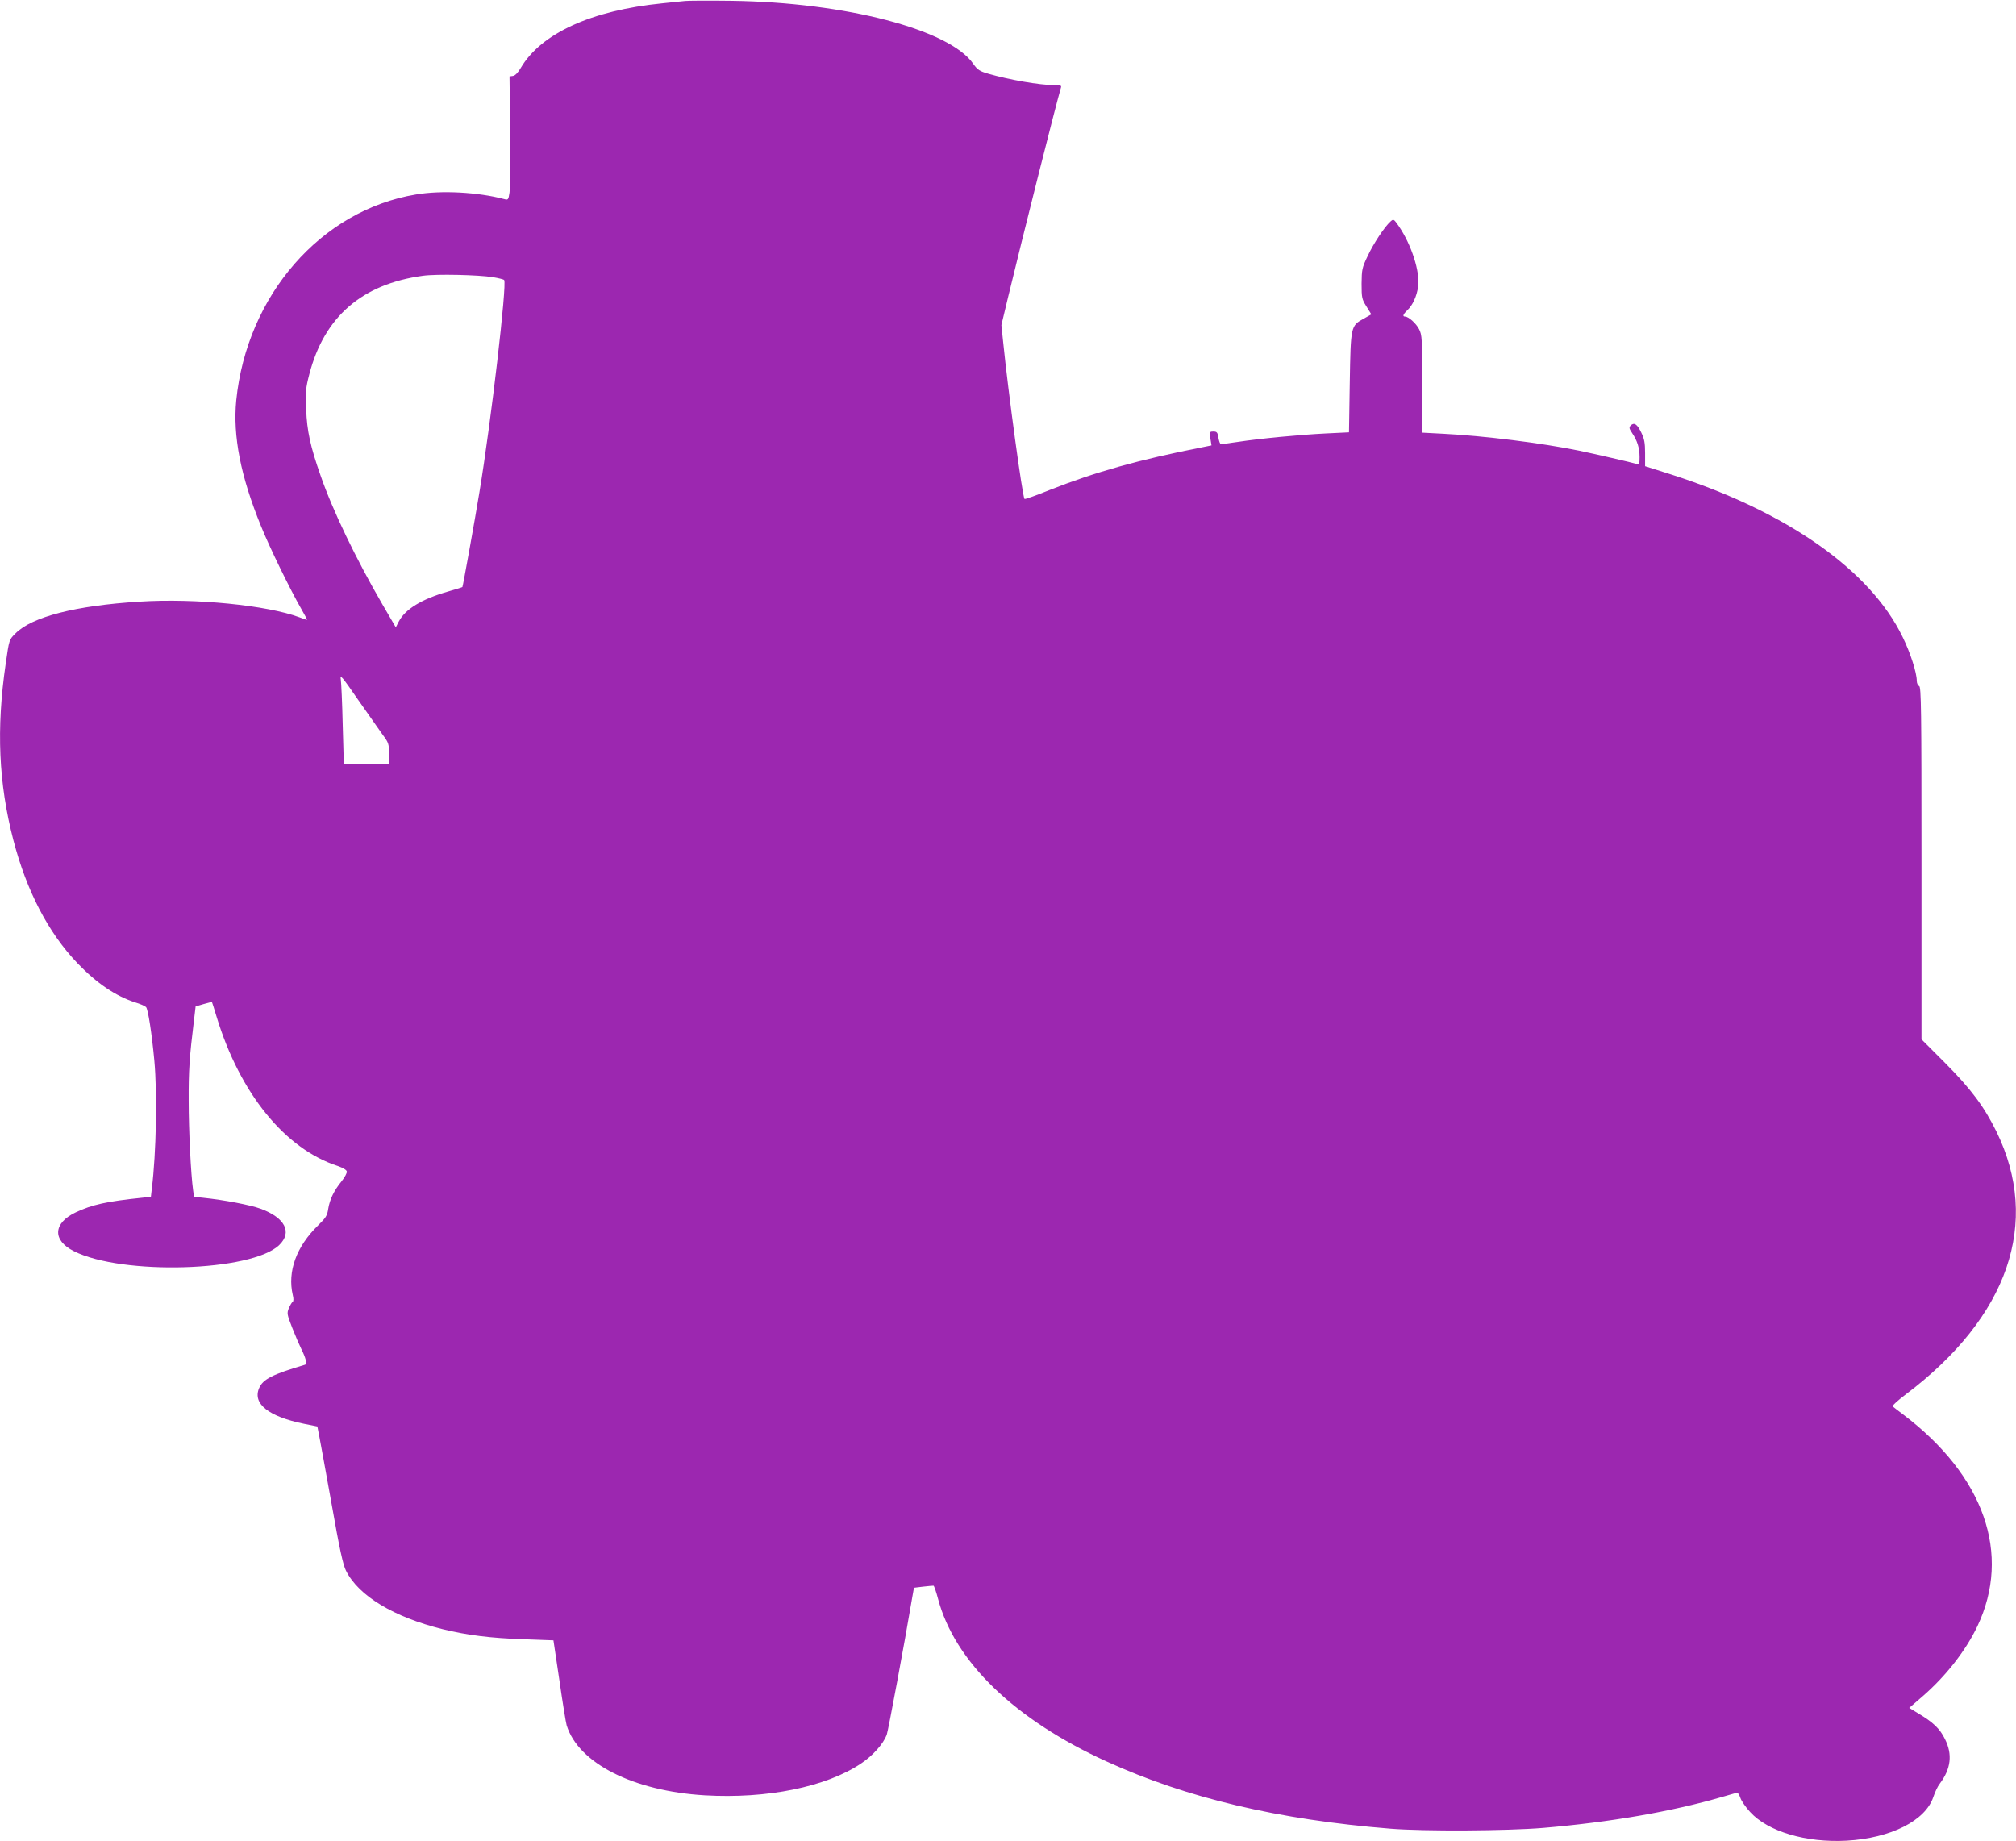
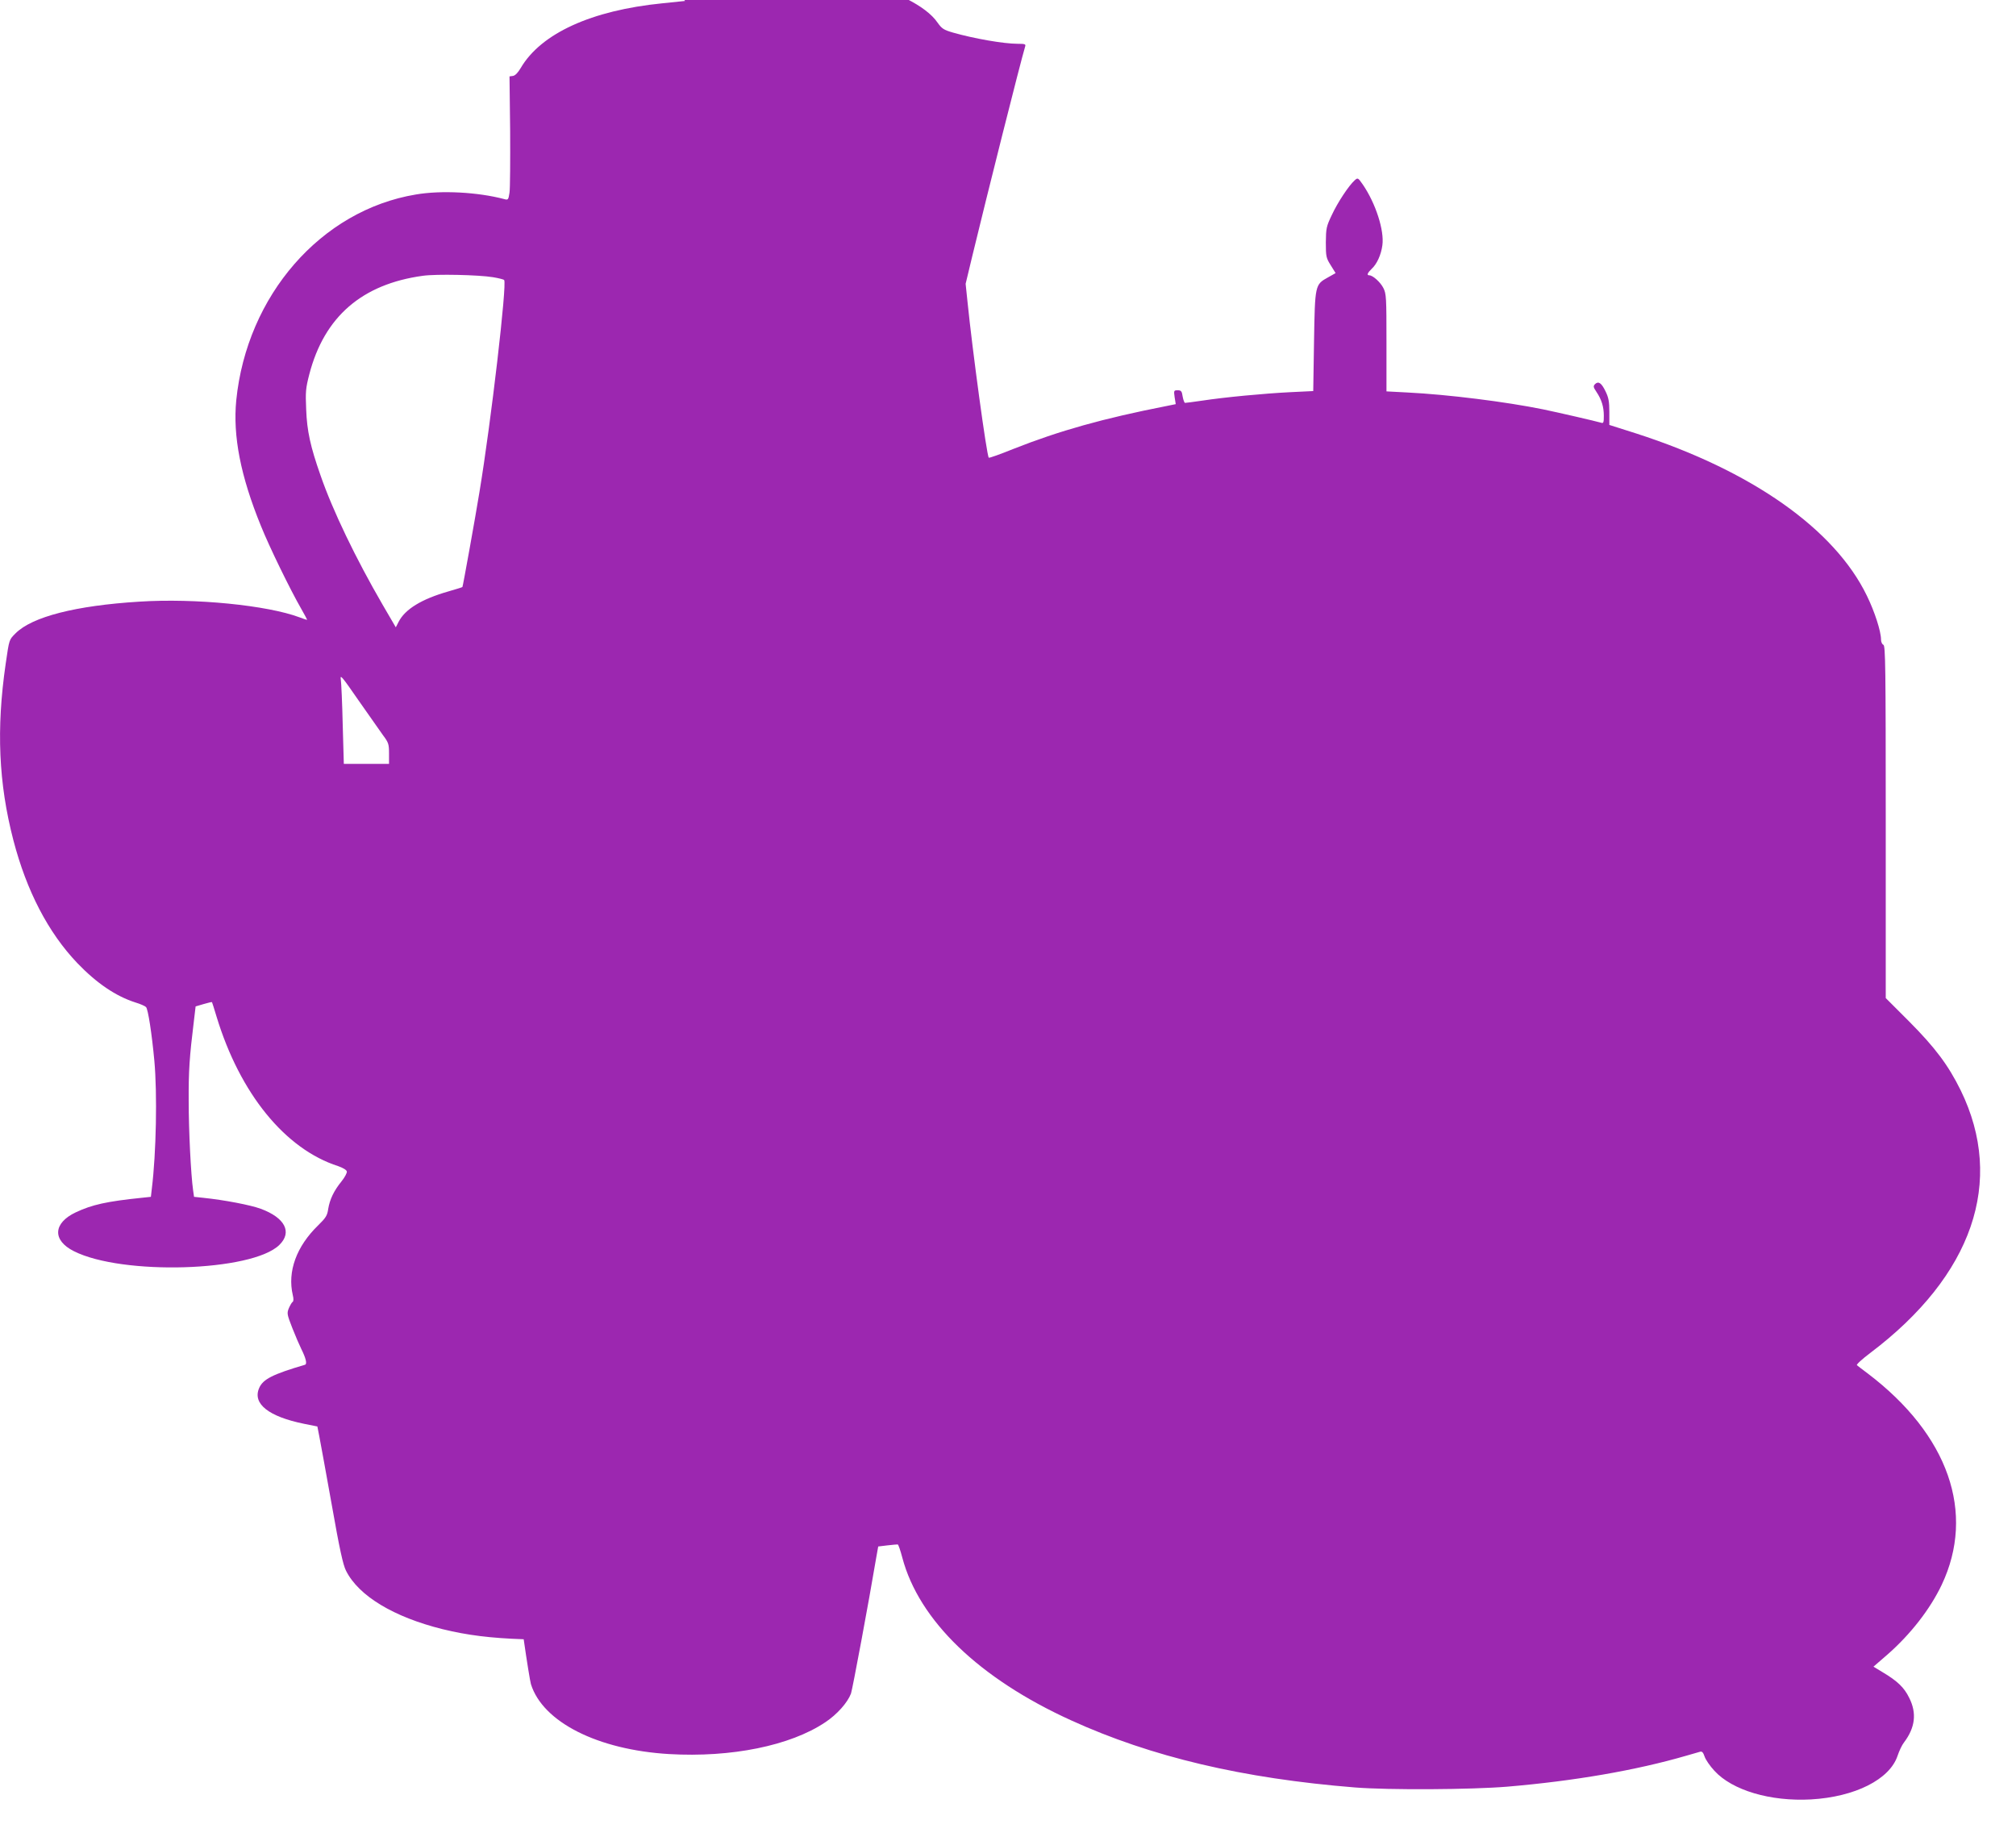
<svg xmlns="http://www.w3.org/2000/svg" version="1.0" width="1280pt" height="1169pt" viewBox="0 0 1280 1169" preserveAspectRatio="xMidYMid meet">
  <g transform="translate(0,1169) scale(0.1,-0.1)" fill="#9c27b0" stroke="none">
-     <path d="M4350 11684 c-19 -2 -84 -9 -145 -15 -450 -45 -770 -191 -899 -411 -17 -29 -35 -48 -49 -50 l-22 -3 4 -345 c1 -190 0 -367 -4 -393 -7 -46 -9 -48 -34 -41 -166 44 -399 57 -561 29 -602 -100 -1073 -641 -1140 -1307 -22 -225 27 -480 157 -798 53 -132 184 -401 257 -528 20 -35 36 -65 36 -67 0 -2 -21 5 -47 15 -205 77 -664 123 -1018 100 -405 -25 -681 -96 -786 -201 -42 -42 -40 -37 -63 -194 -60 -414 -45 -758 49 -1120 84 -322 221 -586 406 -780 123 -128 244 -210 369 -250 30 -9 60 -22 67 -29 13 -12 37 -169 53 -341 19 -208 12 -585 -16 -812 l-6 -52 -57 -6 c-224 -23 -317 -44 -419 -92 -145 -68 -151 -178 -13 -247 306 -155 1130 -130 1304 39 84 81 37 173 -117 230 -65 24 -231 56 -367 70 l-57 6 -6 42 c-14 100 -28 378 -28 567 -1 192 5 279 33 507 l11 93 51 15 c28 8 51 14 53 12 1 -1 14 -42 29 -92 148 -487 435 -841 772 -949 31 -11 53 -24 55 -34 2 -9 -13 -37 -33 -62 -49 -60 -75 -115 -85 -175 -6 -43 -15 -57 -64 -105 -138 -134 -196 -293 -161 -443 6 -23 5 -39 -1 -43 -6 -4 -16 -22 -24 -40 -13 -32 -12 -39 22 -126 20 -51 46 -111 57 -133 29 -58 38 -95 24 -100 -207 -61 -268 -92 -292 -149 -42 -99 60 -180 285 -226 l85 -17 12 -61 c7 -34 42 -229 79 -434 50 -284 72 -384 91 -421 80 -160 303 -294 613 -371 160 -39 306 -57 515 -64 l189 -7 38 -255 c20 -140 41 -269 46 -285 75 -241 424 -417 877 -444 395 -23 770 53 992 202 74 49 141 124 163 182 9 24 113 581 161 867 l12 67 58 7 c32 4 62 6 66 6 4 -1 17 -38 29 -84 106 -399 487 -767 1072 -1033 509 -232 1090 -369 1802 -426 214 -17 737 -14 967 5 424 36 815 103 1138 197 39 11 77 22 87 25 12 3 19 -5 28 -31 6 -19 34 -60 62 -90 113 -124 355 -196 613 -182 280 16 500 127 550 277 10 30 28 69 41 85 71 94 82 186 33 283 -32 66 -75 107 -171 164 l-56 34 89 77 c146 128 270 287 344 442 217 458 43 954 -470 1343 -33 25 -64 48 -68 52 -5 4 33 39 85 78 650 491 856 1089 574 1667 -79 160 -161 270 -328 438 l-148 148 0 1119 c0 984 -2 1119 -15 1124 -8 3 -15 18 -15 33 0 52 -40 177 -90 279 -205 423 -732 794 -1465 1030 l-170 54 0 83 c0 66 -5 91 -24 130 -26 54 -45 67 -67 46 -12 -13 -11 -19 9 -49 33 -49 47 -95 47 -152 0 -42 -2 -49 -17 -44 -34 10 -268 64 -369 85 -236 48 -602 94 -861 107 l-133 7 0 309 c0 288 -1 311 -20 348 -19 37 -67 80 -89 80 -18 0 -12 15 15 41 33 30 60 89 68 150 13 93 -42 265 -124 385 -31 44 -32 45 -52 27 -37 -33 -108 -140 -145 -220 -35 -73 -37 -85 -38 -174 0 -90 2 -99 31 -145 l31 -50 -48 -27 c-83 -46 -83 -47 -89 -407 l-5 -315 -145 -7 c-164 -8 -418 -32 -562 -54 -54 -8 -102 -14 -107 -14 -4 0 -11 18 -15 40 -5 35 -10 40 -32 40 -24 0 -25 -2 -19 -44 l7 -44 -59 -12 c-403 -79 -680 -157 -971 -272 -84 -34 -154 -59 -157 -56 -13 12 -104 682 -135 989 l-12 115 42 175 c93 385 303 1221 336 1332 5 15 -2 17 -48 17 -88 0 -277 33 -410 71 -59 17 -71 25 -98 63 -149 218 -811 391 -1535 401 -143 2 -276 1 -295 -1z m-1220 -1754 c36 -6 68 -14 71 -18 19 -23 -83 -901 -157 -1347 -27 -166 -105 -599 -108 -602 -1 -2 -41 -14 -89 -28 -171 -49 -275 -113 -316 -193 l-18 -35 -84 144 c-170 293 -317 598 -394 821 -64 182 -86 282 -91 418 -5 112 -3 135 20 224 95 365 334 572 721 625 84 12 354 6 445 -9z m-699 -2907 c36 -48 39 -57 39 -118 l0 -65 -144 0 -143 0 -7 248 c-3 136 -9 265 -12 287 -6 36 6 22 111 -130 65 -93 135 -193 156 -222z" />
+     <path d="M4350 11684 c-19 -2 -84 -9 -145 -15 -450 -45 -770 -191 -899 -411 -17 -29 -35 -48 -49 -50 l-22 -3 4 -345 c1 -190 0 -367 -4 -393 -7 -46 -9 -48 -34 -41 -166 44 -399 57 -561 29 -602 -100 -1073 -641 -1140 -1307 -22 -225 27 -480 157 -798 53 -132 184 -401 257 -528 20 -35 36 -65 36 -67 0 -2 -21 5 -47 15 -205 77 -664 123 -1018 100 -405 -25 -681 -96 -786 -201 -42 -42 -40 -37 -63 -194 -60 -414 -45 -758 49 -1120 84 -322 221 -586 406 -780 123 -128 244 -210 369 -250 30 -9 60 -22 67 -29 13 -12 37 -169 53 -341 19 -208 12 -585 -16 -812 l-6 -52 -57 -6 c-224 -23 -317 -44 -419 -92 -145 -68 -151 -178 -13 -247 306 -155 1130 -130 1304 39 84 81 37 173 -117 230 -65 24 -231 56 -367 70 l-57 6 -6 42 c-14 100 -28 378 -28 567 -1 192 5 279 33 507 l11 93 51 15 c28 8 51 14 53 12 1 -1 14 -42 29 -92 148 -487 435 -841 772 -949 31 -11 53 -24 55 -34 2 -9 -13 -37 -33 -62 -49 -60 -75 -115 -85 -175 -6 -43 -15 -57 -64 -105 -138 -134 -196 -293 -161 -443 6 -23 5 -39 -1 -43 -6 -4 -16 -22 -24 -40 -13 -32 -12 -39 22 -126 20 -51 46 -111 57 -133 29 -58 38 -95 24 -100 -207 -61 -268 -92 -292 -149 -42 -99 60 -180 285 -226 l85 -17 12 -61 c7 -34 42 -229 79 -434 50 -284 72 -384 91 -421 80 -160 303 -294 613 -371 160 -39 306 -57 515 -64 c20 -140 41 -269 46 -285 75 -241 424 -417 877 -444 395 -23 770 53 992 202 74 49 141 124 163 182 9 24 113 581 161 867 l12 67 58 7 c32 4 62 6 66 6 4 -1 17 -38 29 -84 106 -399 487 -767 1072 -1033 509 -232 1090 -369 1802 -426 214 -17 737 -14 967 5 424 36 815 103 1138 197 39 11 77 22 87 25 12 3 19 -5 28 -31 6 -19 34 -60 62 -90 113 -124 355 -196 613 -182 280 16 500 127 550 277 10 30 28 69 41 85 71 94 82 186 33 283 -32 66 -75 107 -171 164 l-56 34 89 77 c146 128 270 287 344 442 217 458 43 954 -470 1343 -33 25 -64 48 -68 52 -5 4 33 39 85 78 650 491 856 1089 574 1667 -79 160 -161 270 -328 438 l-148 148 0 1119 c0 984 -2 1119 -15 1124 -8 3 -15 18 -15 33 0 52 -40 177 -90 279 -205 423 -732 794 -1465 1030 l-170 54 0 83 c0 66 -5 91 -24 130 -26 54 -45 67 -67 46 -12 -13 -11 -19 9 -49 33 -49 47 -95 47 -152 0 -42 -2 -49 -17 -44 -34 10 -268 64 -369 85 -236 48 -602 94 -861 107 l-133 7 0 309 c0 288 -1 311 -20 348 -19 37 -67 80 -89 80 -18 0 -12 15 15 41 33 30 60 89 68 150 13 93 -42 265 -124 385 -31 44 -32 45 -52 27 -37 -33 -108 -140 -145 -220 -35 -73 -37 -85 -38 -174 0 -90 2 -99 31 -145 l31 -50 -48 -27 c-83 -46 -83 -47 -89 -407 l-5 -315 -145 -7 c-164 -8 -418 -32 -562 -54 -54 -8 -102 -14 -107 -14 -4 0 -11 18 -15 40 -5 35 -10 40 -32 40 -24 0 -25 -2 -19 -44 l7 -44 -59 -12 c-403 -79 -680 -157 -971 -272 -84 -34 -154 -59 -157 -56 -13 12 -104 682 -135 989 l-12 115 42 175 c93 385 303 1221 336 1332 5 15 -2 17 -48 17 -88 0 -277 33 -410 71 -59 17 -71 25 -98 63 -149 218 -811 391 -1535 401 -143 2 -276 1 -295 -1z m-1220 -1754 c36 -6 68 -14 71 -18 19 -23 -83 -901 -157 -1347 -27 -166 -105 -599 -108 -602 -1 -2 -41 -14 -89 -28 -171 -49 -275 -113 -316 -193 l-18 -35 -84 144 c-170 293 -317 598 -394 821 -64 182 -86 282 -91 418 -5 112 -3 135 20 224 95 365 334 572 721 625 84 12 354 6 445 -9z m-699 -2907 c36 -48 39 -57 39 -118 l0 -65 -144 0 -143 0 -7 248 c-3 136 -9 265 -12 287 -6 36 6 22 111 -130 65 -93 135 -193 156 -222z" />
  </g>
</svg>